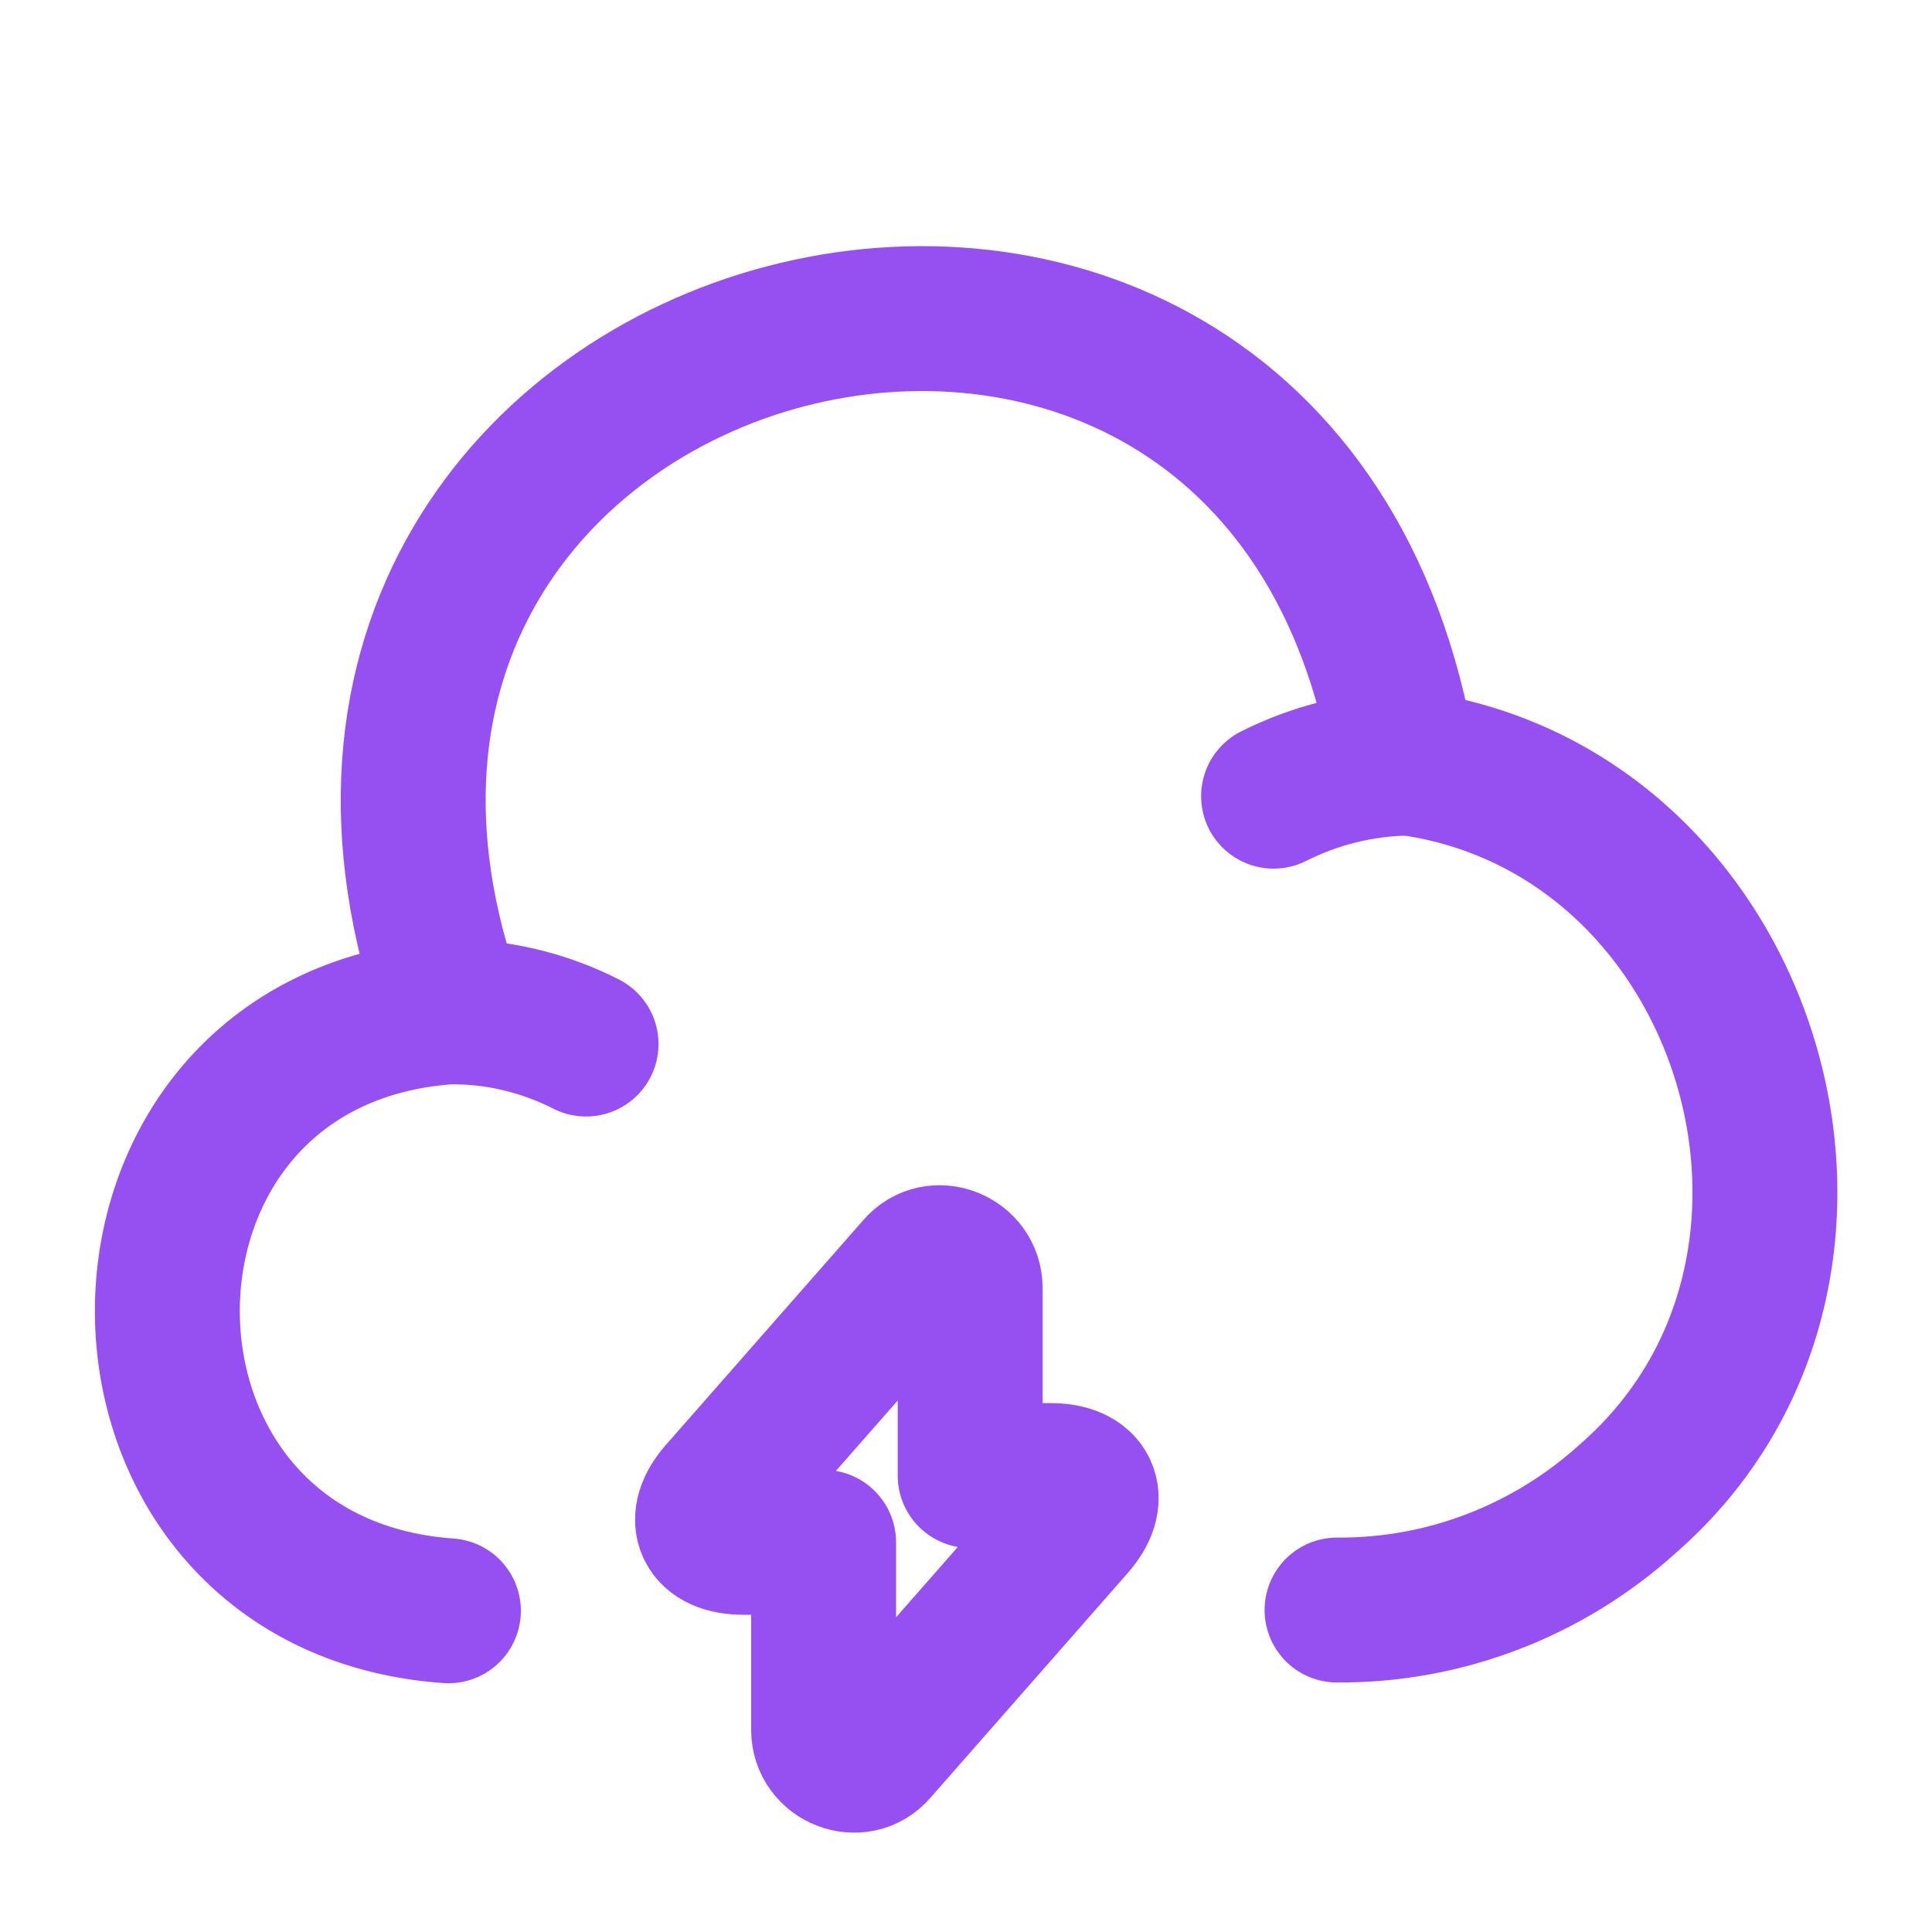
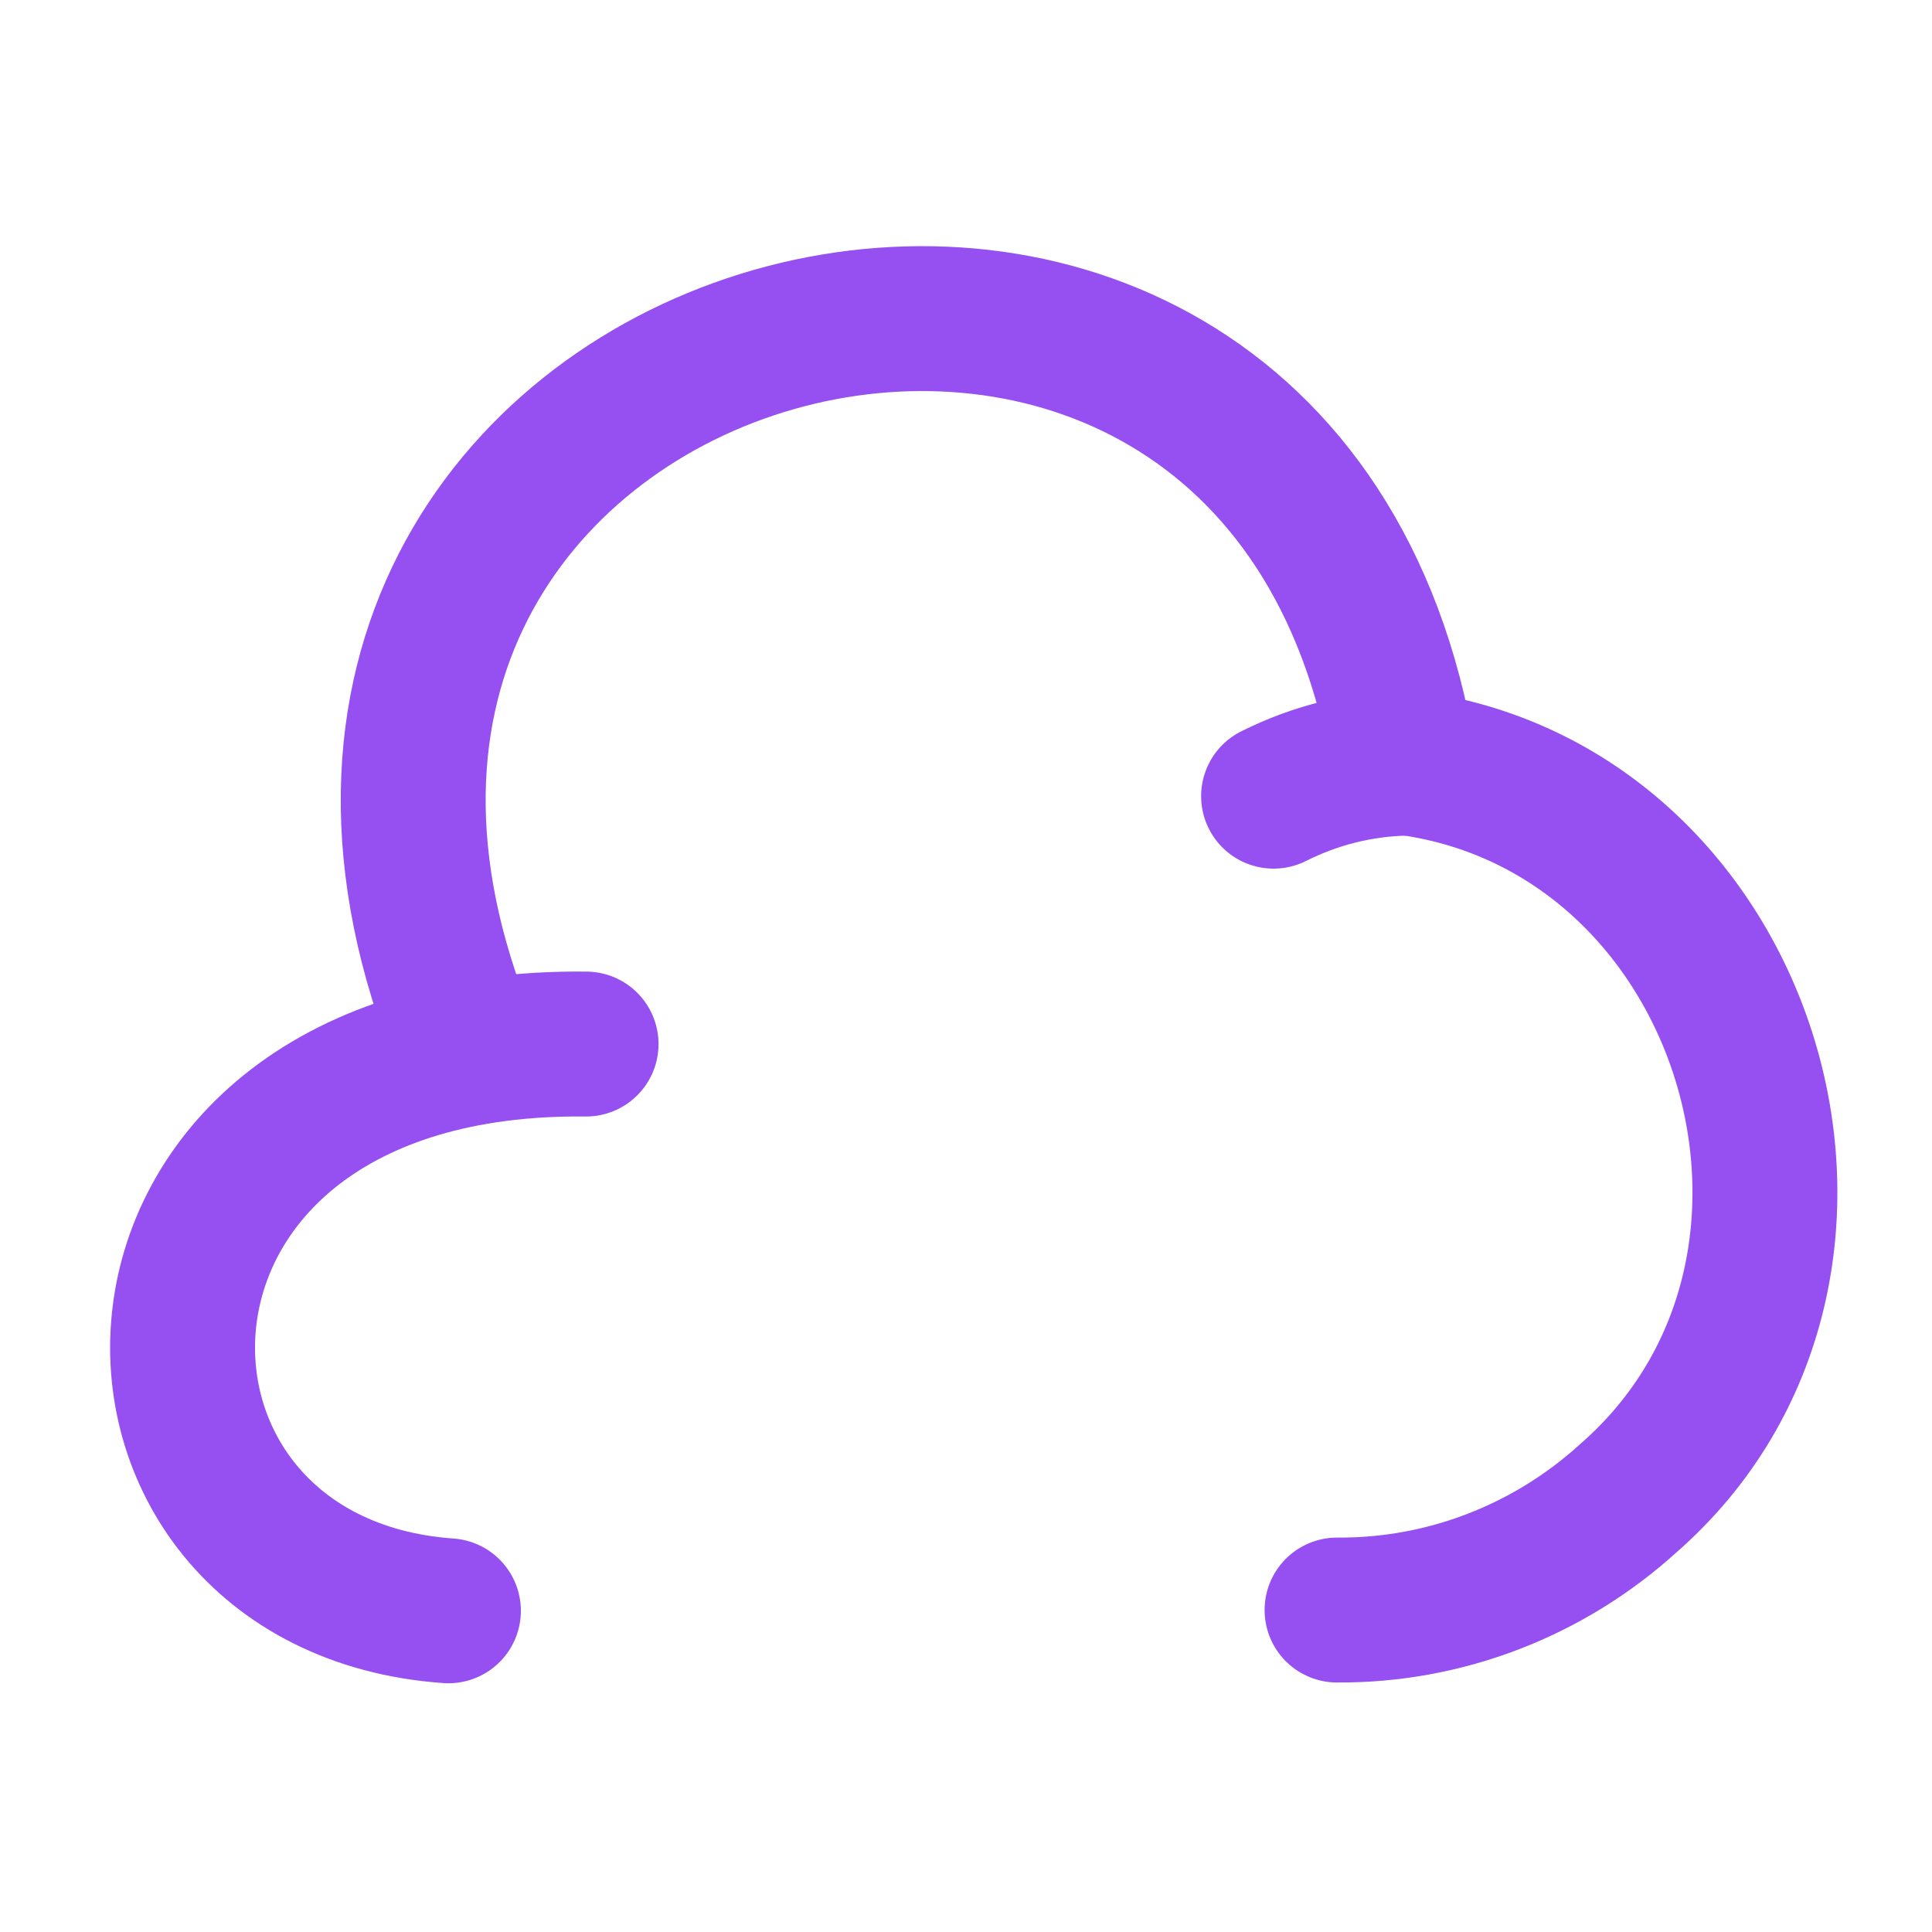
<svg xmlns="http://www.w3.org/2000/svg" width="20" height="20" viewBox="0 0 20 20" fill="none">
  <path d="M13.841 16.667C14.958 16.675 16.033 16.258 16.858 15.508C19.583 13.125 18.125 8.342 14.533 7.892C13.25 0.108 2.025 3.058 4.683 10.467" stroke="#964FF1" stroke-width="1.5" stroke-miterlimit="10" stroke-linecap="round" stroke-linejoin="round" />
-   <path d="M6.067 10.808C5.625 10.583 5.133 10.467 4.642 10.475C0.758 10.75 0.767 16.4 4.642 16.675" stroke="#964FF1" stroke-width="1.5" stroke-miterlimit="10" stroke-linecap="round" stroke-linejoin="round" />
+   <path d="M6.067 10.808C0.758 10.75 0.767 16.4 4.642 16.675" stroke="#964FF1" stroke-width="1.5" stroke-miterlimit="10" stroke-linecap="round" stroke-linejoin="round" />
  <path d="M13.184 8.242C13.617 8.025 14.084 7.908 14.567 7.9" stroke="#964FF1" stroke-width="1.5" stroke-miterlimit="10" stroke-linecap="round" stroke-linejoin="round" />
-   <path d="M7.693 15.966H8.526V17.908C8.526 18.192 8.884 18.333 9.068 18.116L11.109 15.791C11.359 15.508 11.251 15.275 10.876 15.275H10.043V13.333C10.043 13.05 9.684 12.908 9.501 13.125L7.459 15.45C7.209 15.733 7.318 15.966 7.693 15.966Z" stroke="#964FF1" stroke-width="1.5" stroke-miterlimit="10" stroke-linecap="round" stroke-linejoin="round" />
</svg>